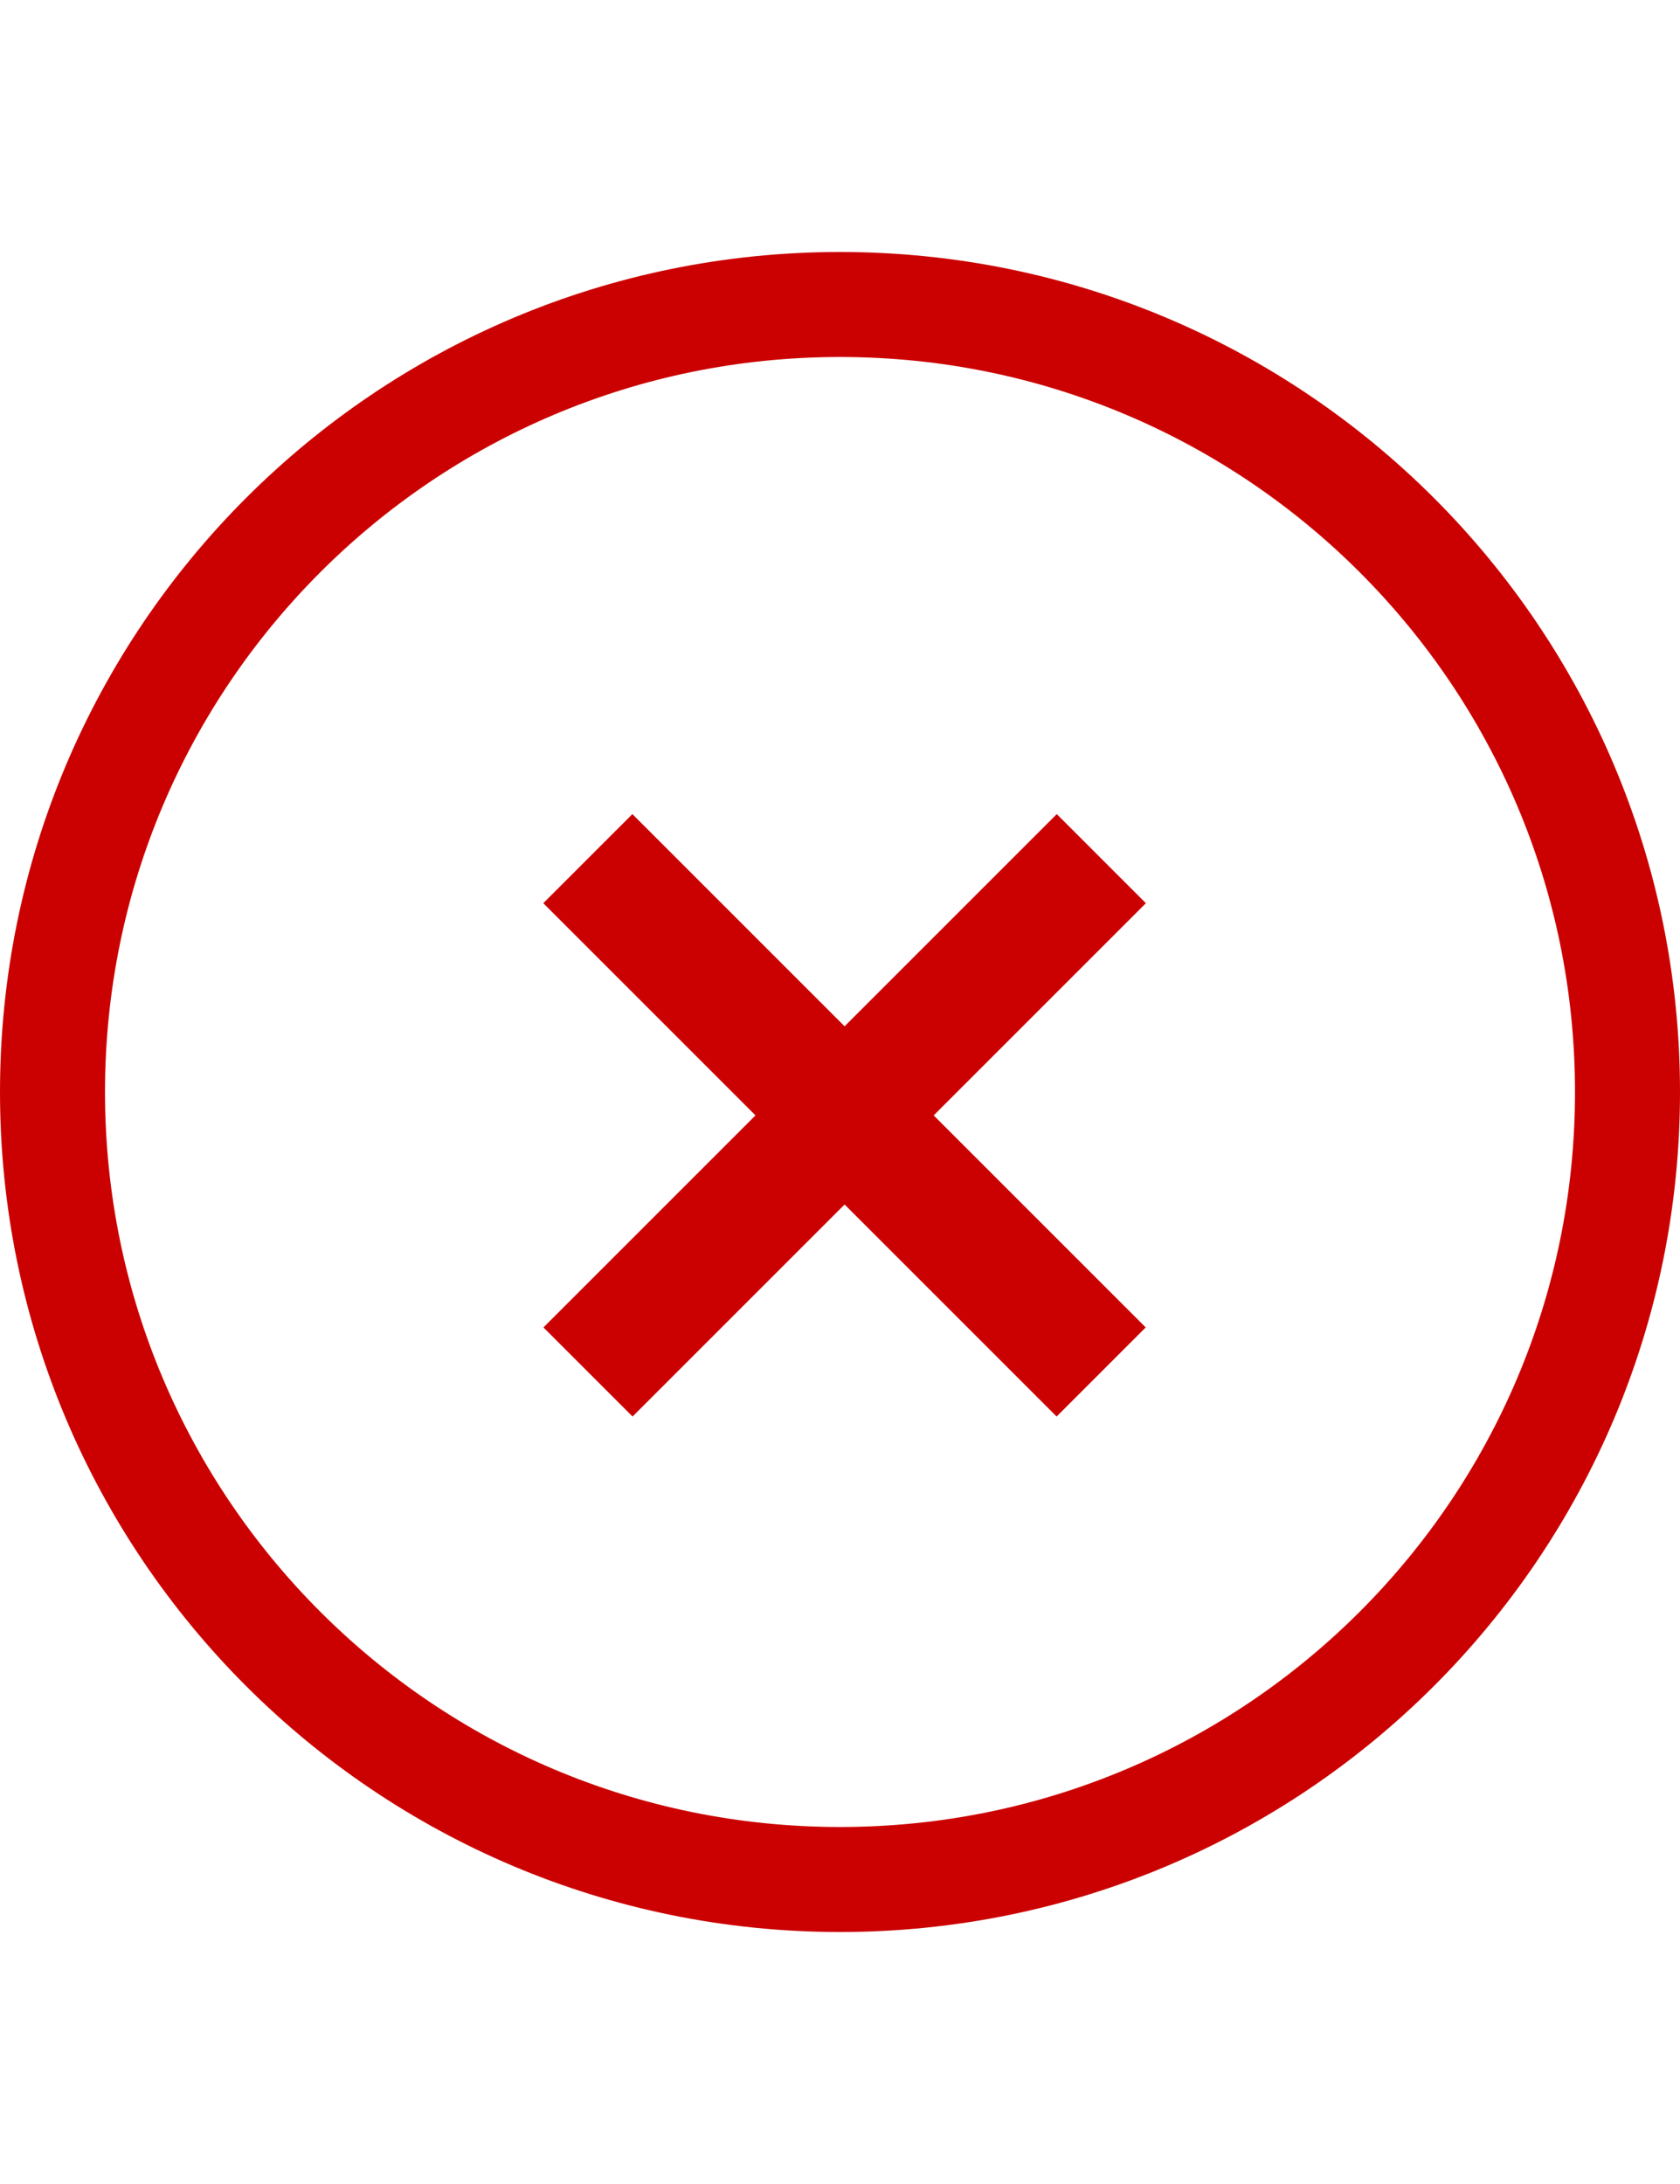
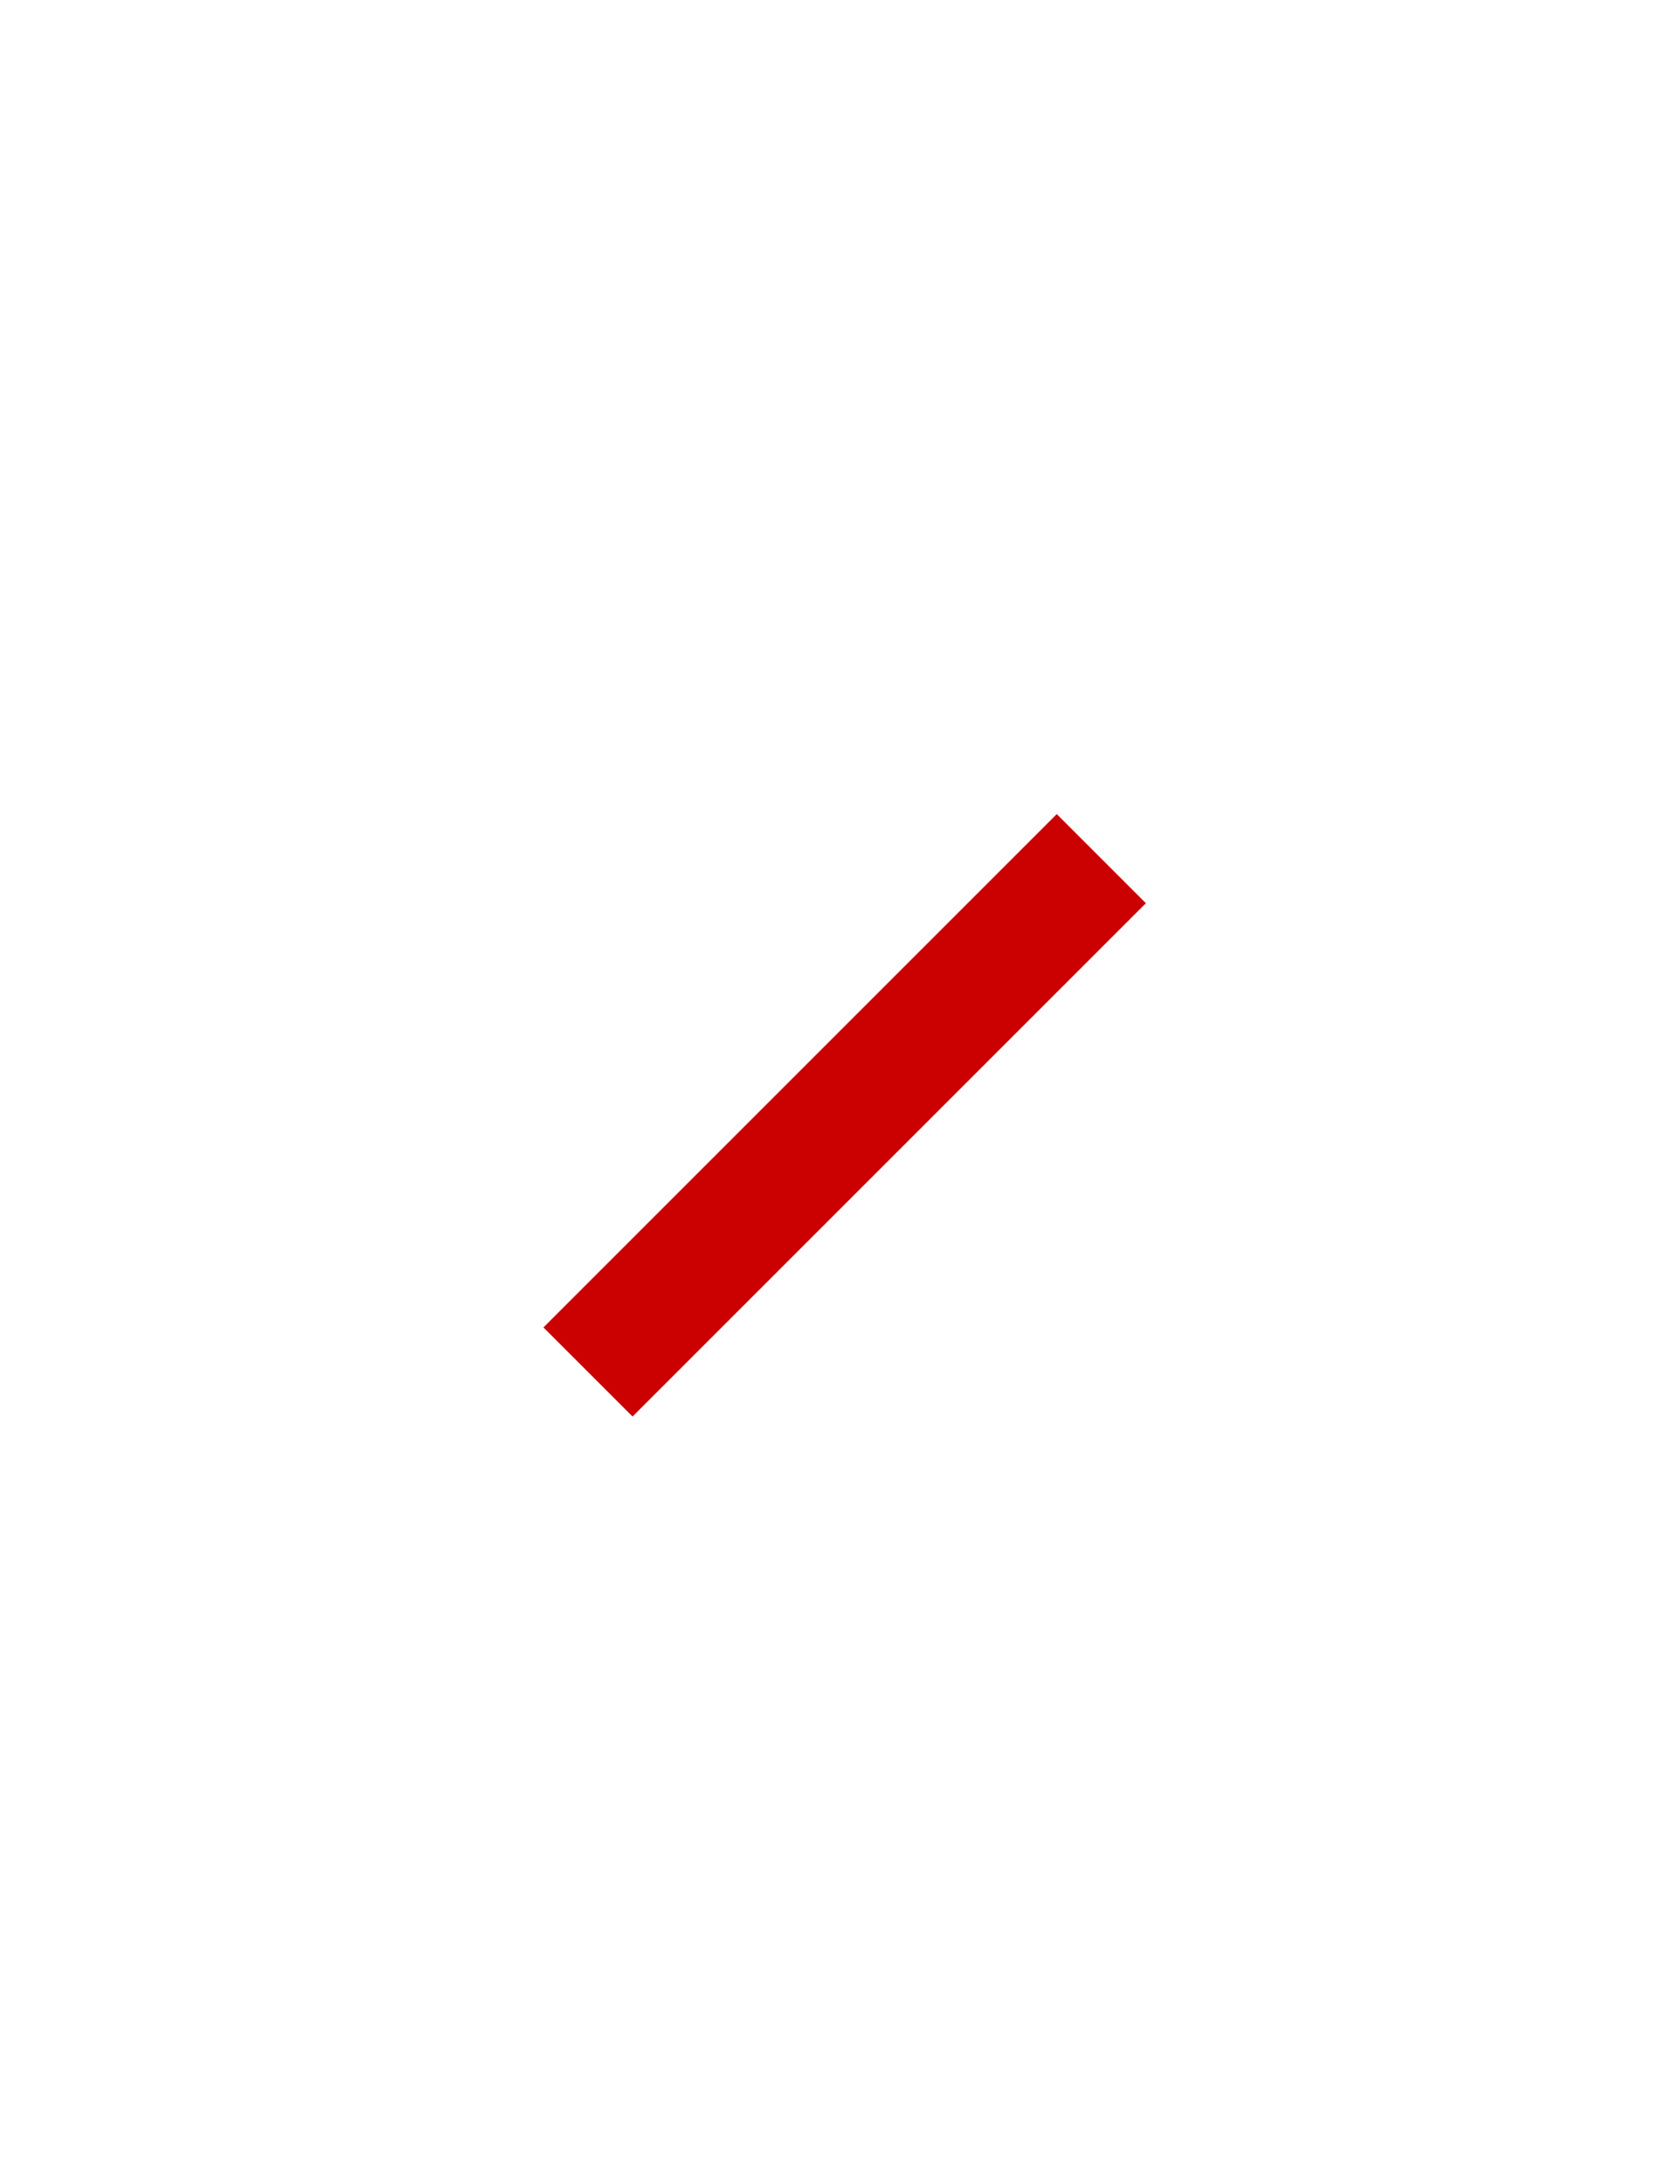
<svg xmlns="http://www.w3.org/2000/svg" fill="none" viewBox="0 0 20 26" height="26" width="20">
  <g clip-path="url(#clip0_156_2099)">
-     <path stroke-width="1.25" stroke="#CB0000" d="M10 22.375C15.178 22.375 19.375 18.178 19.375 13C19.375 7.822 15.178 3.625 10 3.625C4.822 3.625 0.625 7.822 0.625 13C0.625 18.178 4.822 22.375 10 22.375Z" />
    <path stroke-width="1.5" stroke="#CB0000" d="M7 16.333L13.111 10.222" />
-     <path stroke-width="1.5" stroke="#CB0000" d="M13.109 16.333L6.998 10.222" />
  </g>
  <defs>
    <clipPath id="clip0_156_2099">
      <rect transform="translate(0 3)" fill="white" height="20" width="20" />
    </clipPath>
  </defs>
</svg>